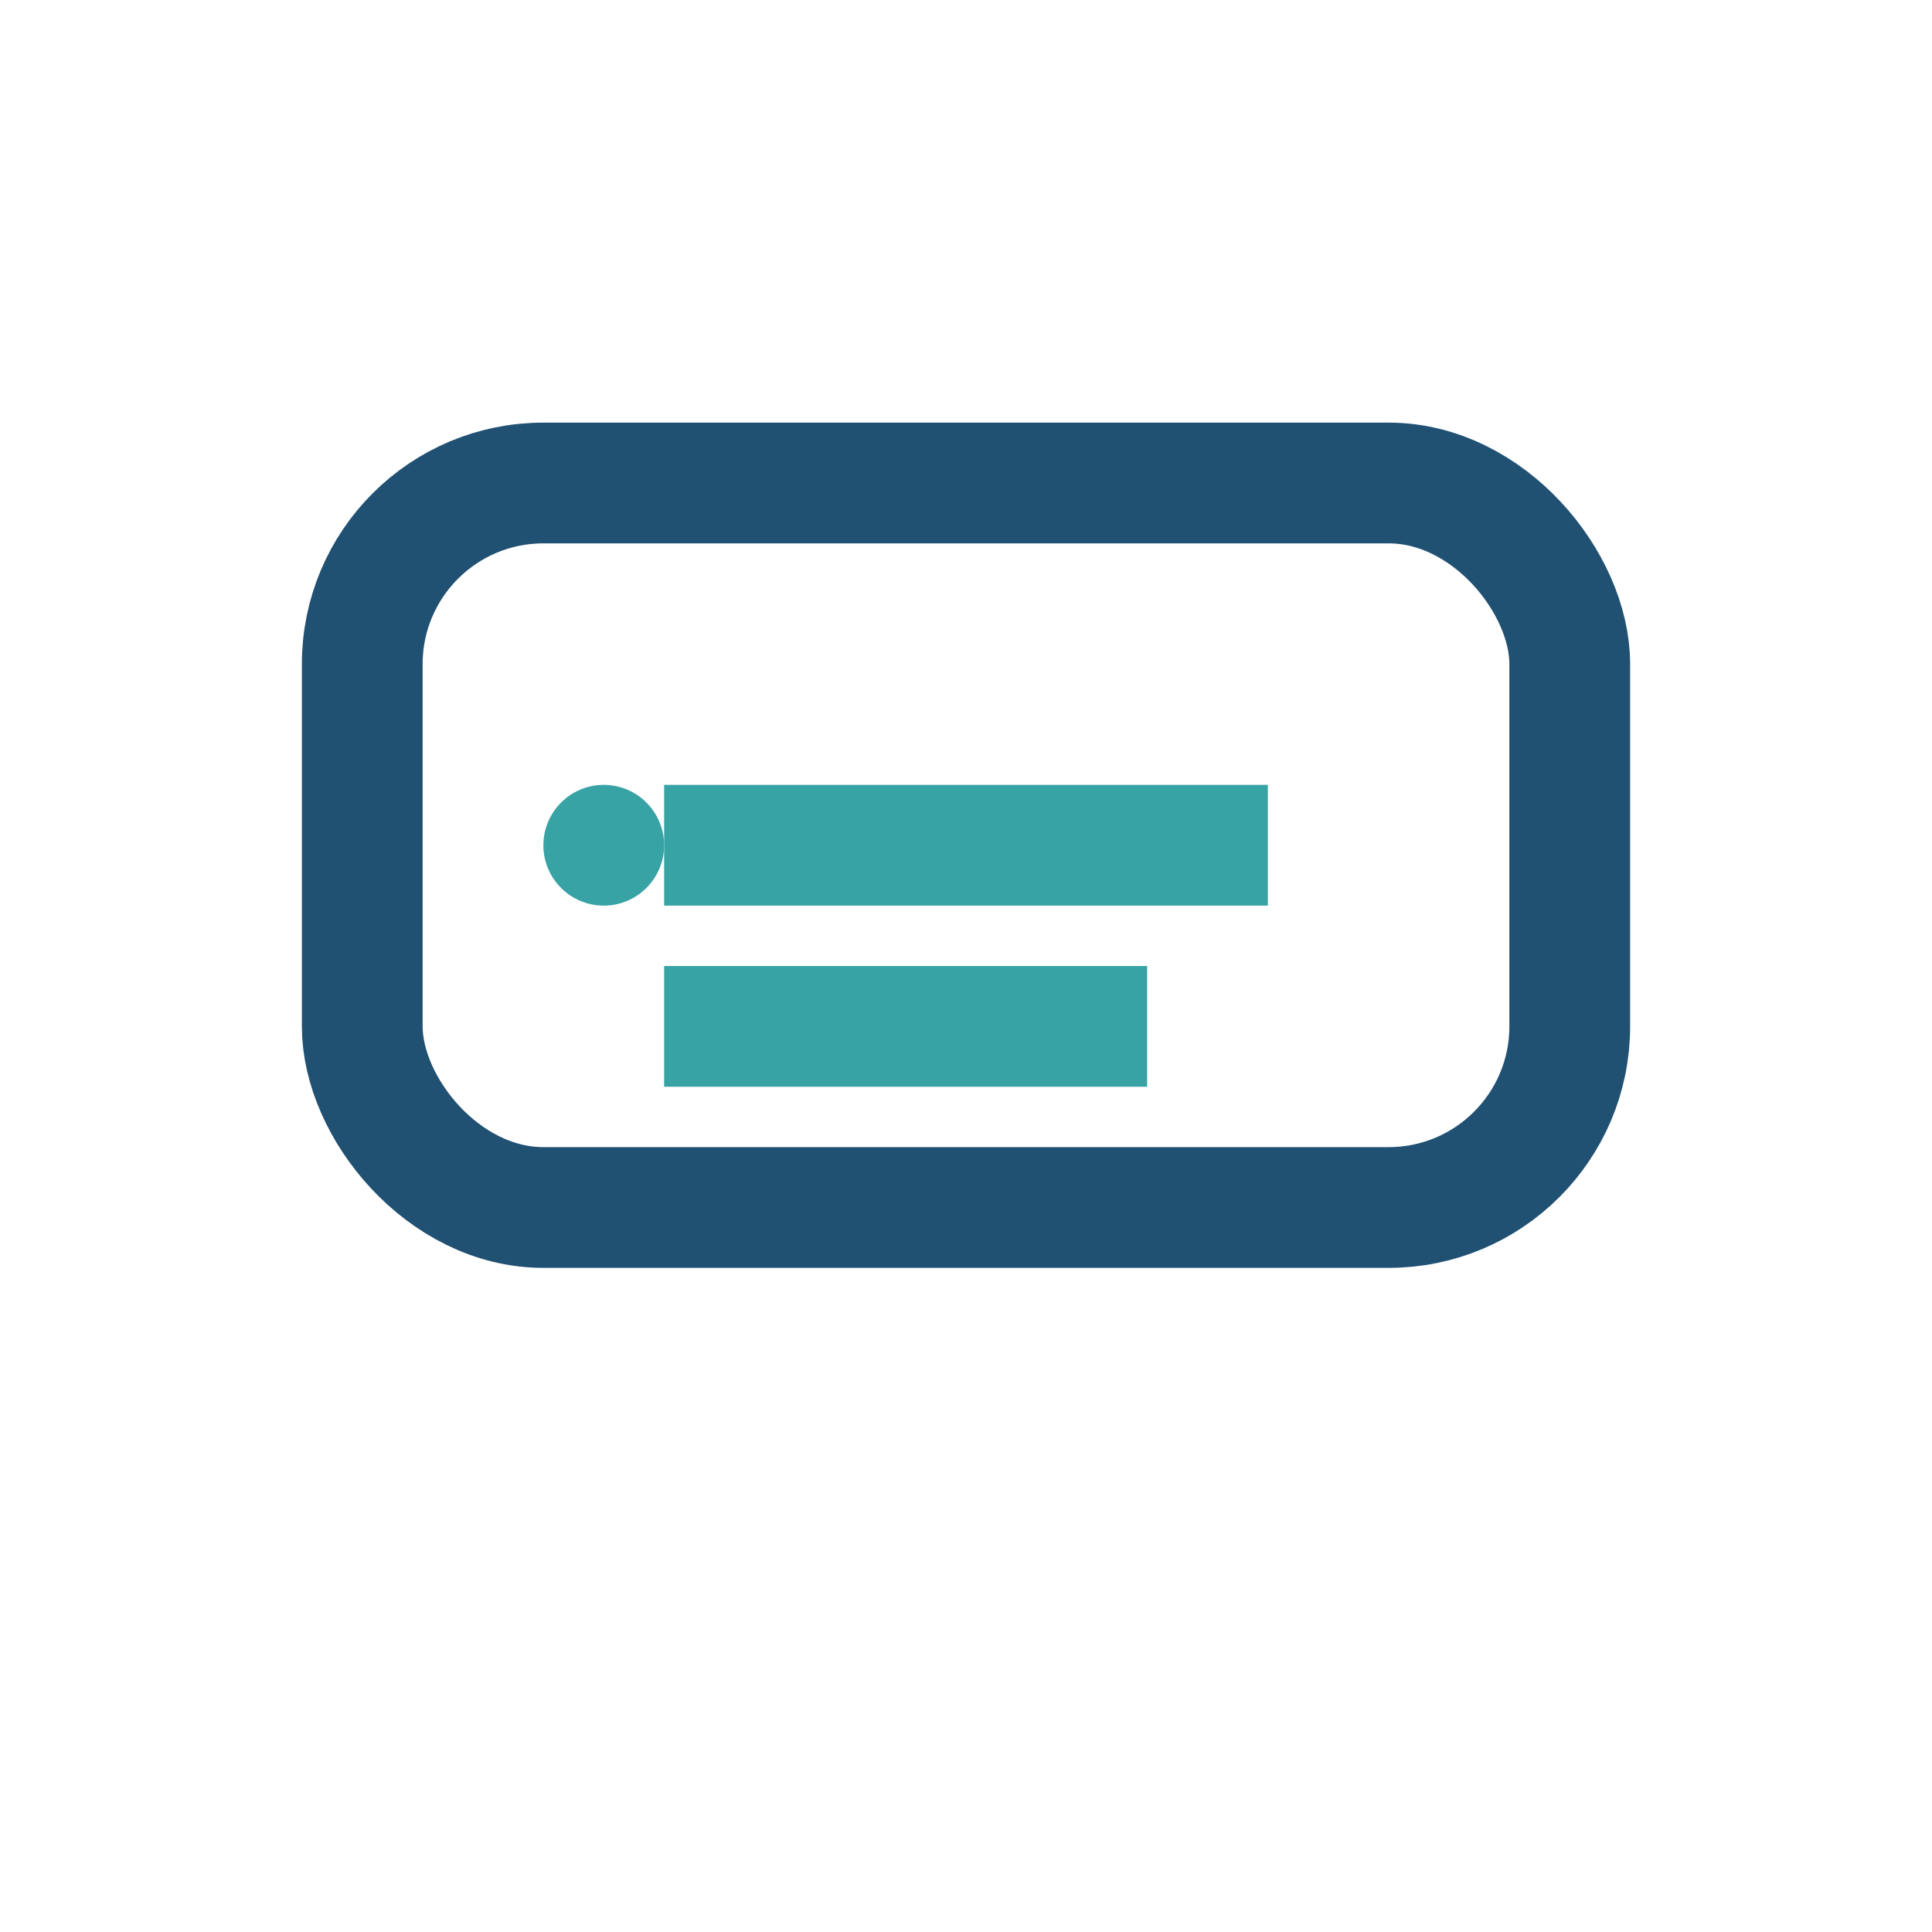
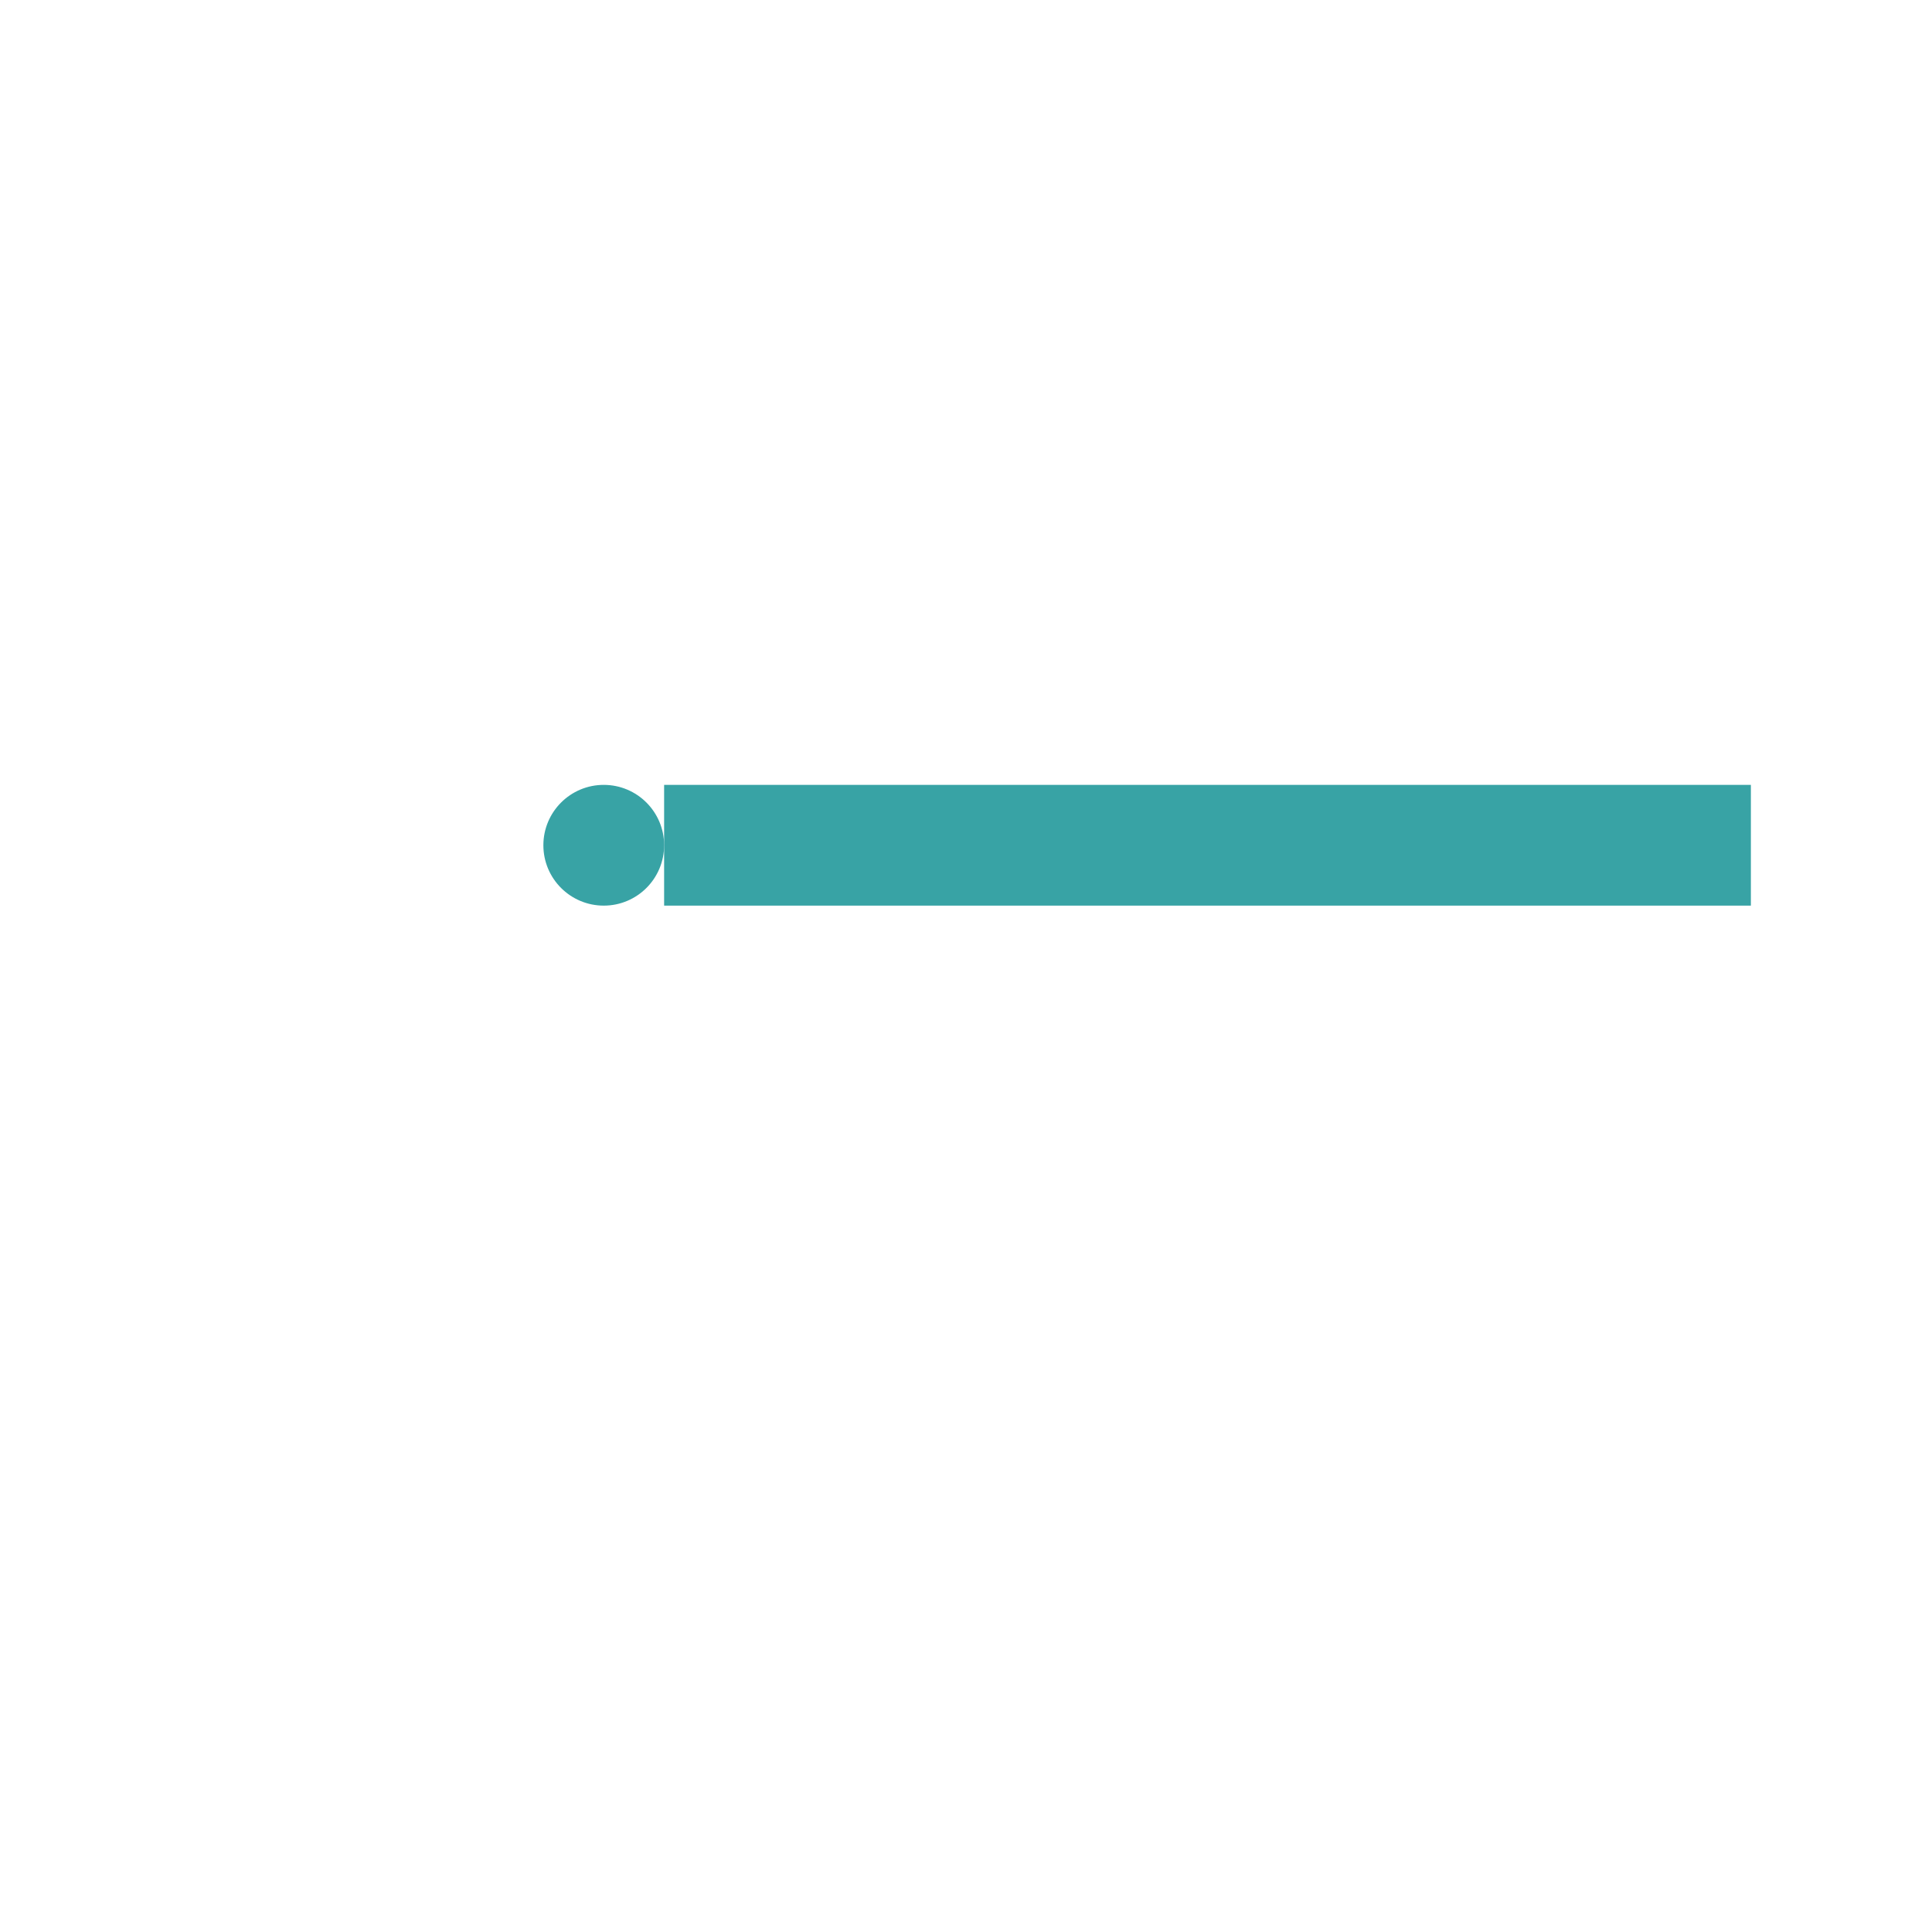
<svg xmlns="http://www.w3.org/2000/svg" width="32" height="32" viewBox="0 0 32 32">
-   <rect x="6" y="8" width="20" height="12" rx="3" fill="none" stroke="#205072" stroke-width="2" />
-   <path d="M11 14h10M11 17h8" fill="none" stroke="#38A3A5" stroke-width="2" />
+   <path d="M11 14h10h8" fill="none" stroke="#38A3A5" stroke-width="2" />
  <circle cx="10" cy="14" r="1" fill="#38A3A5" />
</svg>